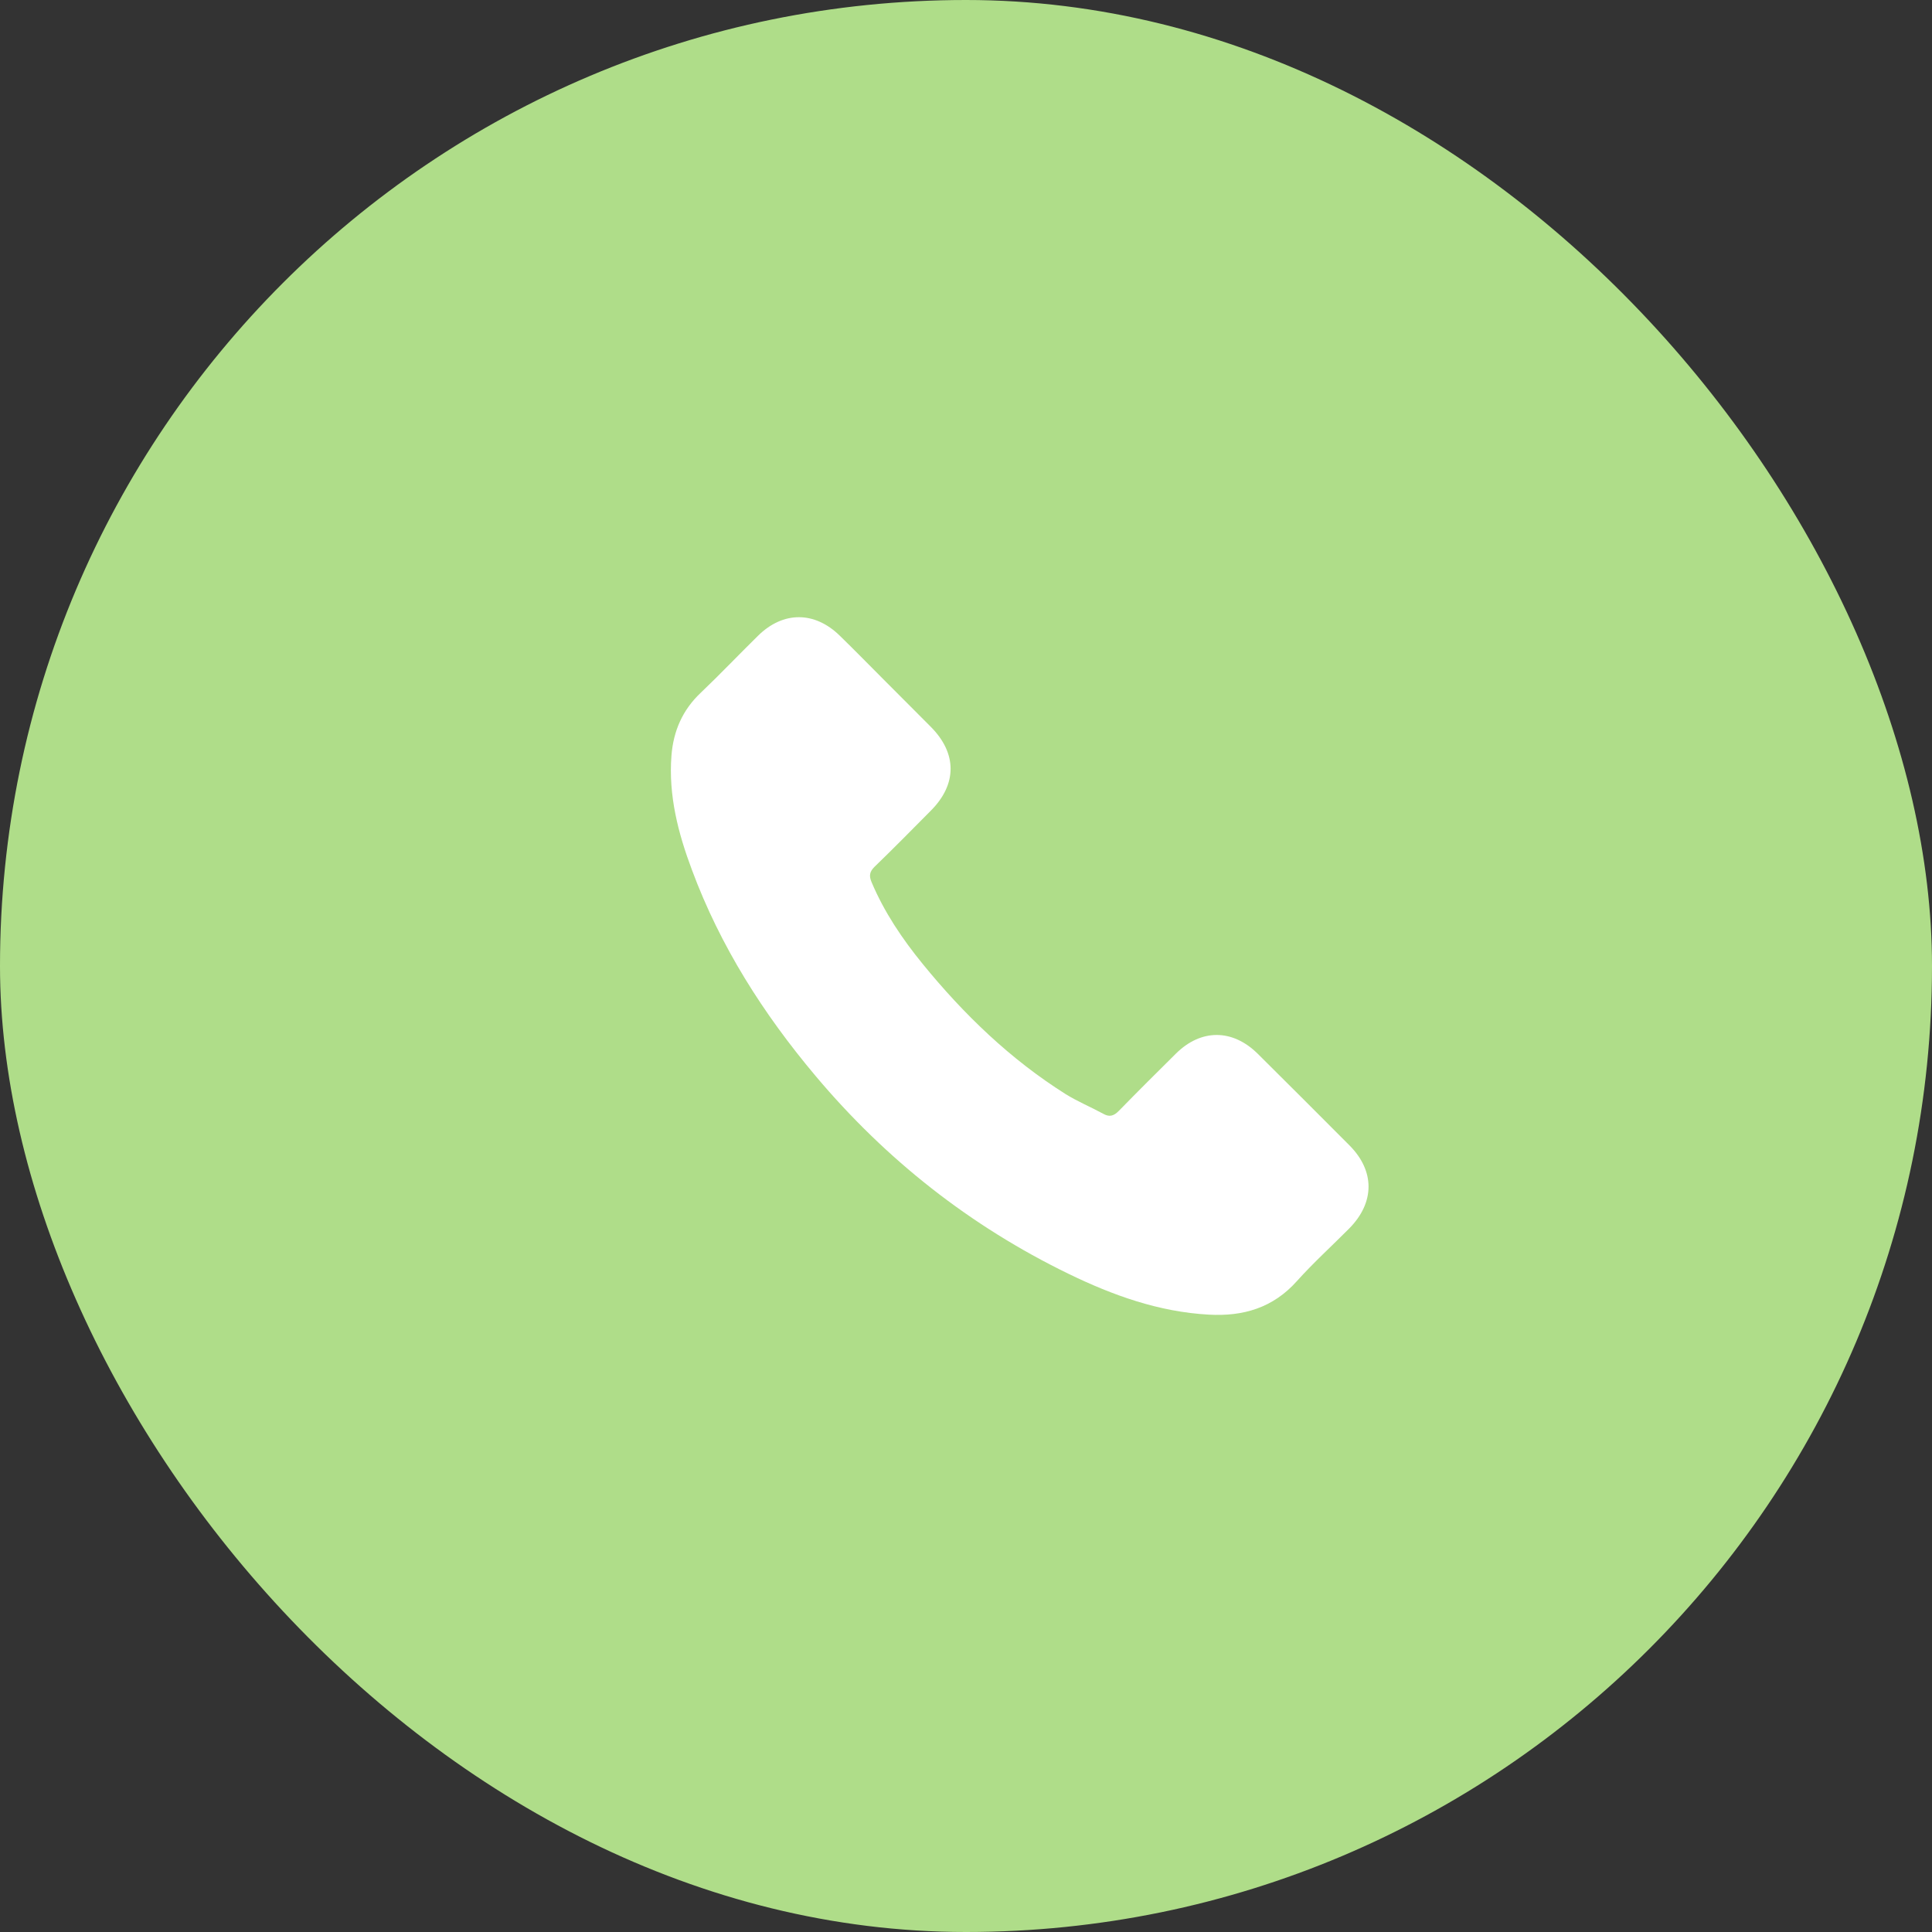
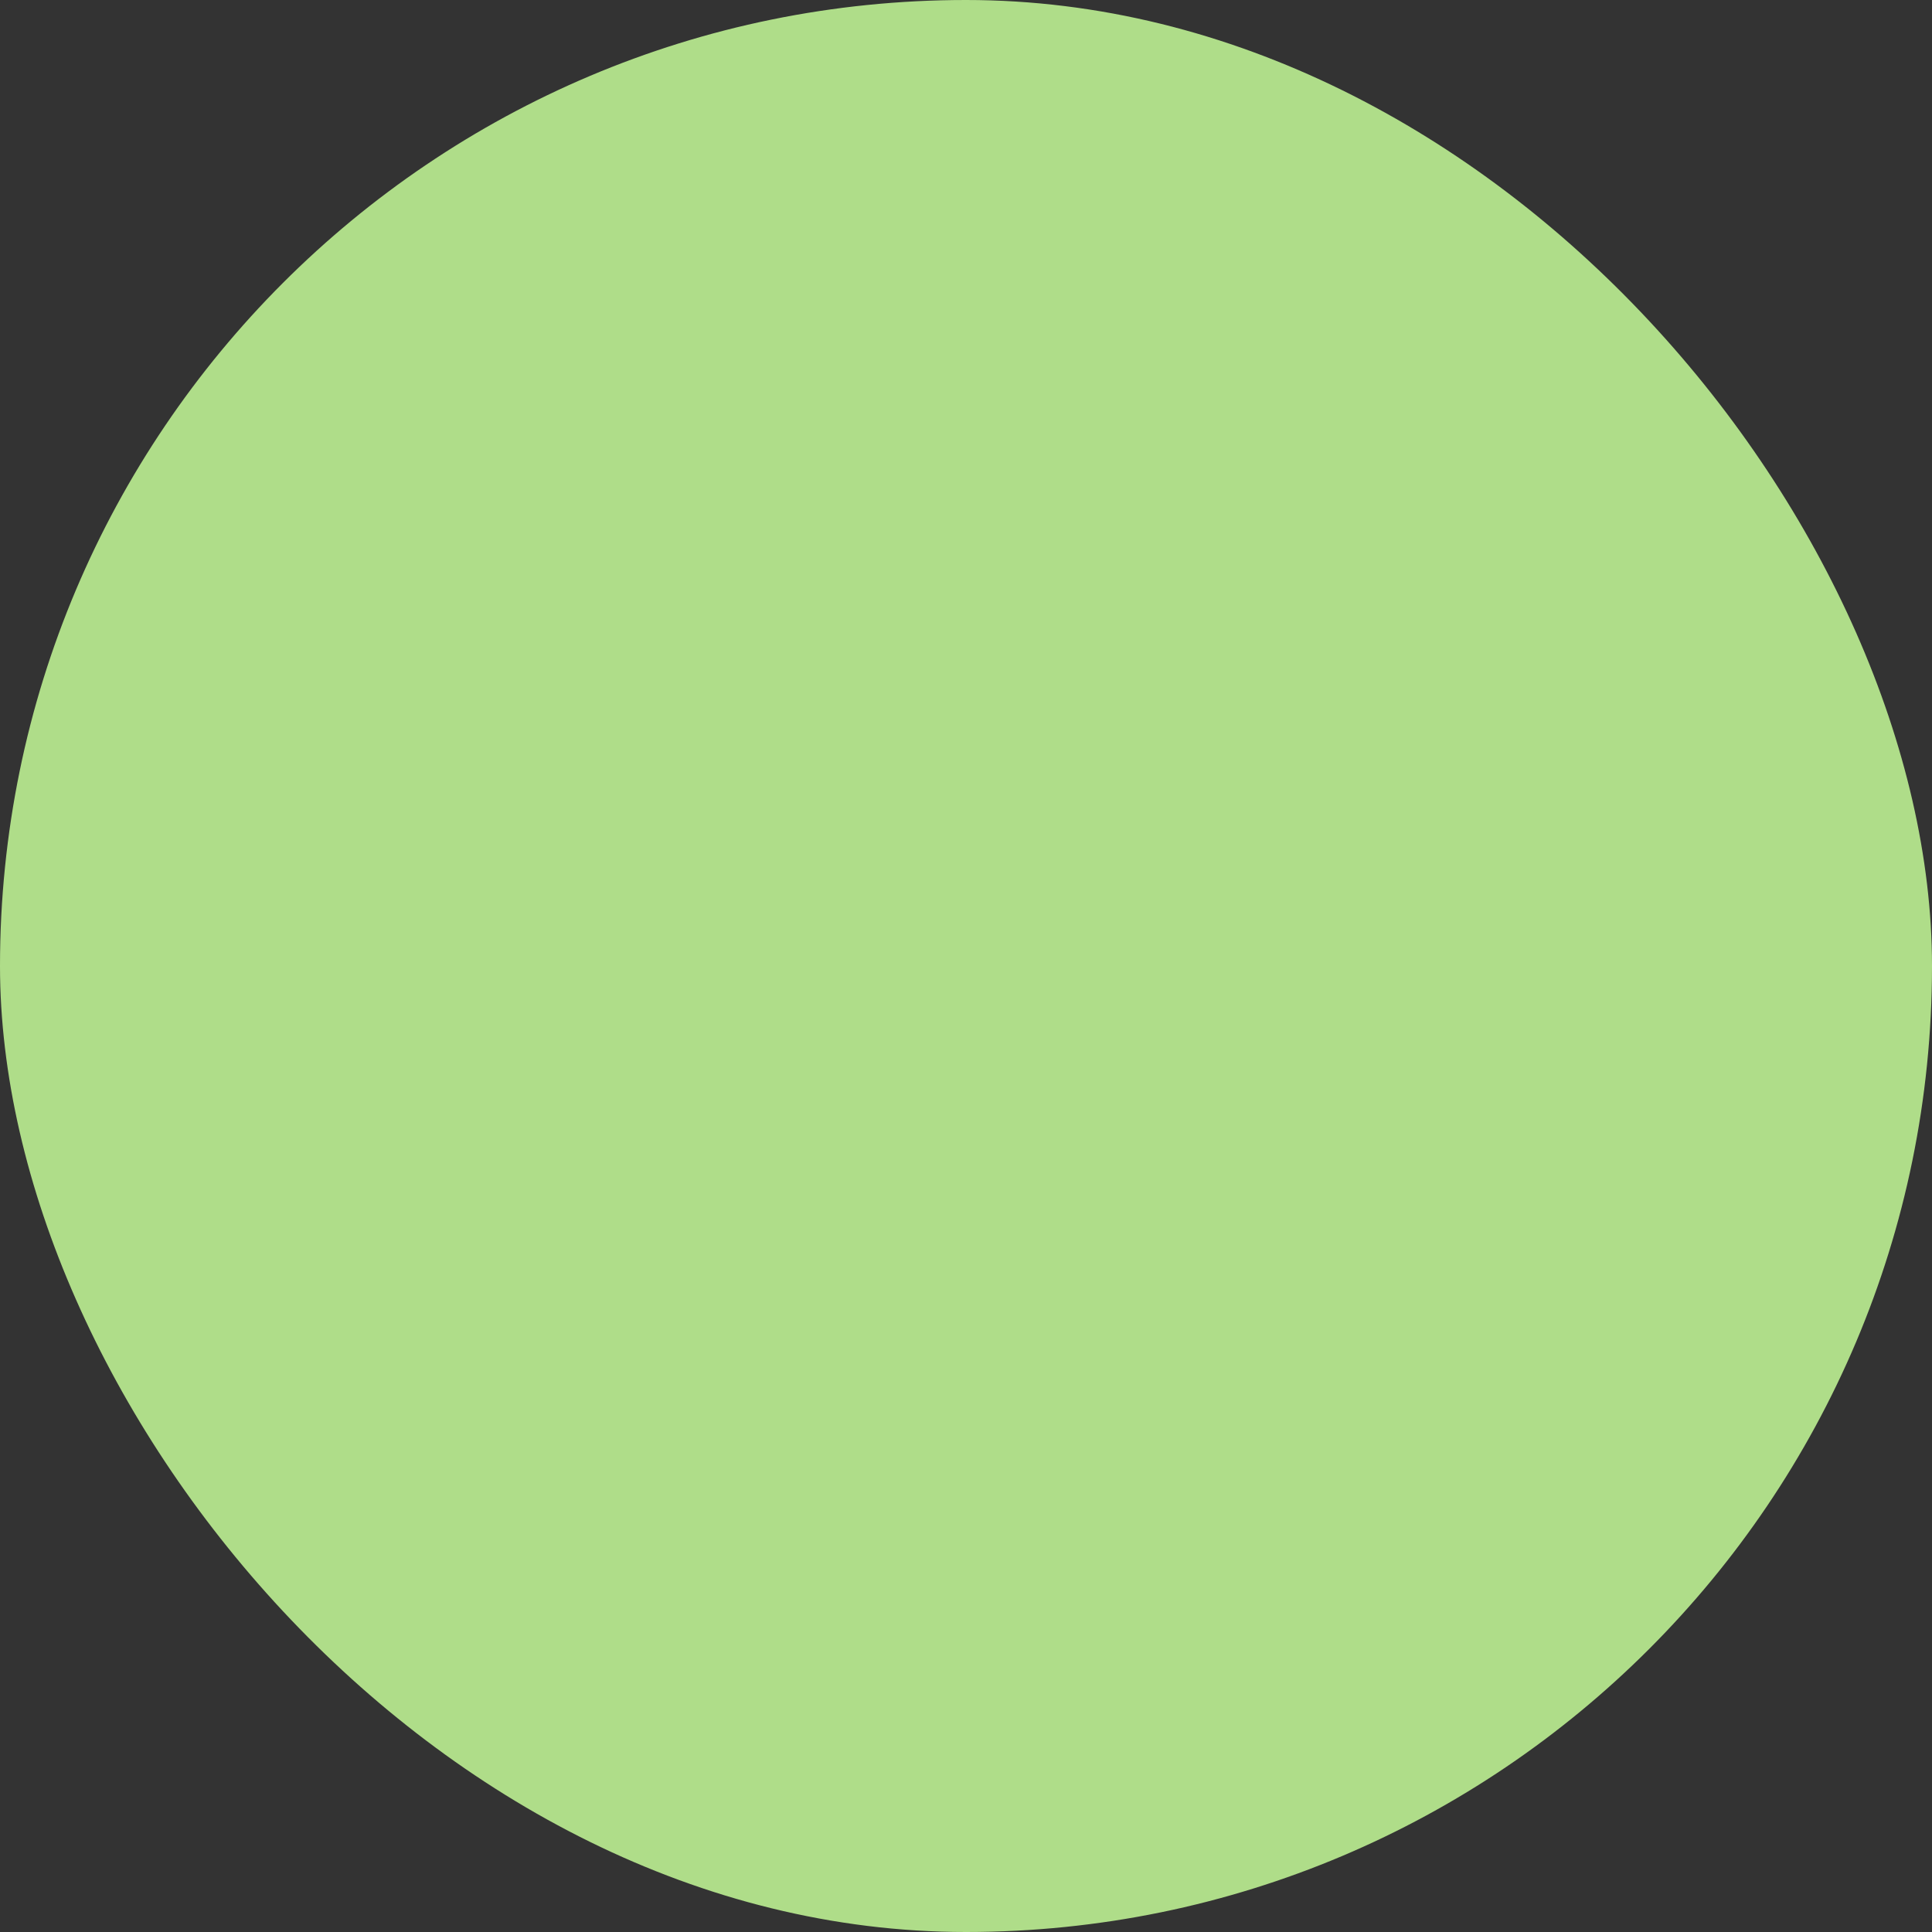
<svg xmlns="http://www.w3.org/2000/svg" width="33" height="33" viewBox="0 0 33 33" fill="none">
  <rect x="0" y="0" width="33" height="33" fill="#333333" stroke="none" />
  <rect width="33" height="33" rx="16.5" fill="#AFDD89" />
-   <path d="M21.481 17.997C21.05 17.572 20.513 17.572 20.085 17.997C19.758 18.321 19.432 18.645 19.111 18.974C19.023 19.064 18.949 19.084 18.842 19.023C18.631 18.908 18.406 18.815 18.203 18.689C17.257 18.093 16.464 17.328 15.762 16.467C15.413 16.039 15.103 15.581 14.886 15.065C14.843 14.961 14.851 14.892 14.936 14.807C15.262 14.492 15.581 14.168 15.902 13.844C16.349 13.394 16.349 12.868 15.899 12.415C15.644 12.157 15.389 11.905 15.133 11.647C14.87 11.384 14.61 11.117 14.343 10.857C13.913 10.437 13.375 10.437 12.947 10.86C12.618 11.183 12.303 11.515 11.968 11.834C11.658 12.127 11.502 12.486 11.469 12.906C11.416 13.589 11.584 14.234 11.82 14.862C12.303 16.162 13.038 17.317 13.929 18.376C15.133 19.808 16.571 20.941 18.252 21.758C19.009 22.126 19.794 22.408 20.647 22.455C21.234 22.488 21.744 22.34 22.153 21.881C22.433 21.569 22.748 21.283 23.045 20.984C23.484 20.54 23.486 20.002 23.05 19.564C22.529 19.04 22.005 18.518 21.481 17.997Z" fill="white" />
</svg>